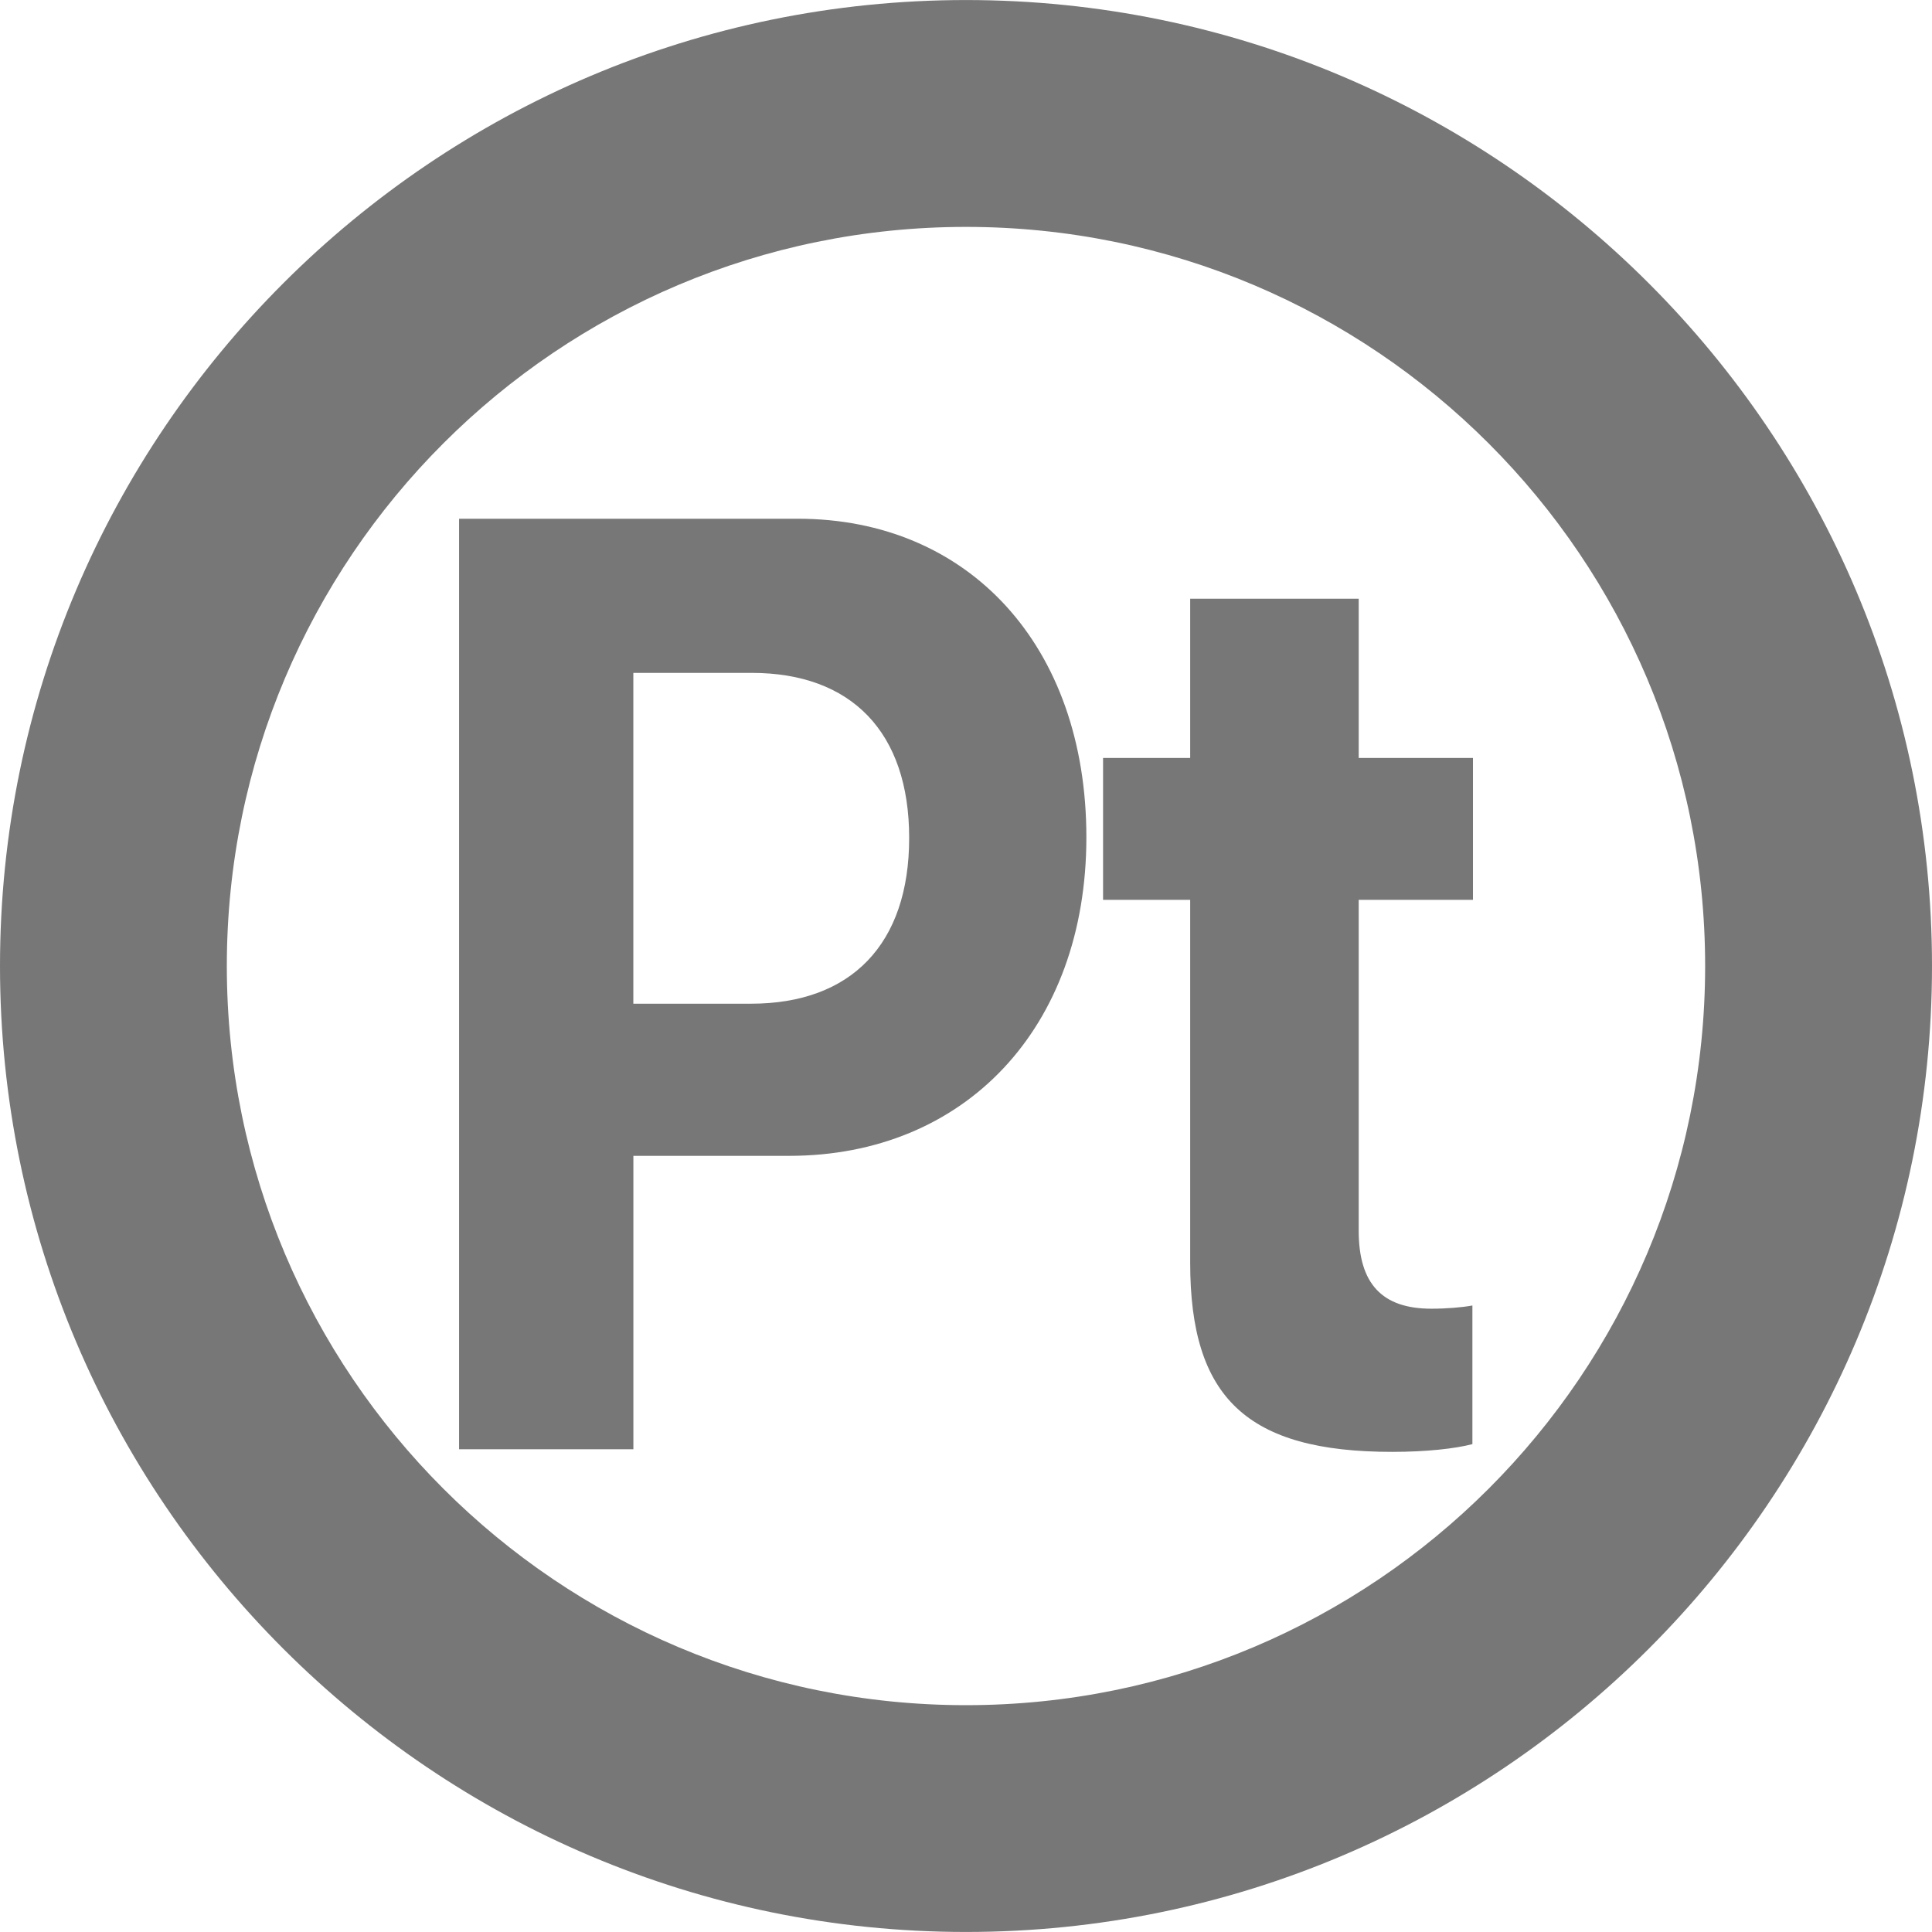
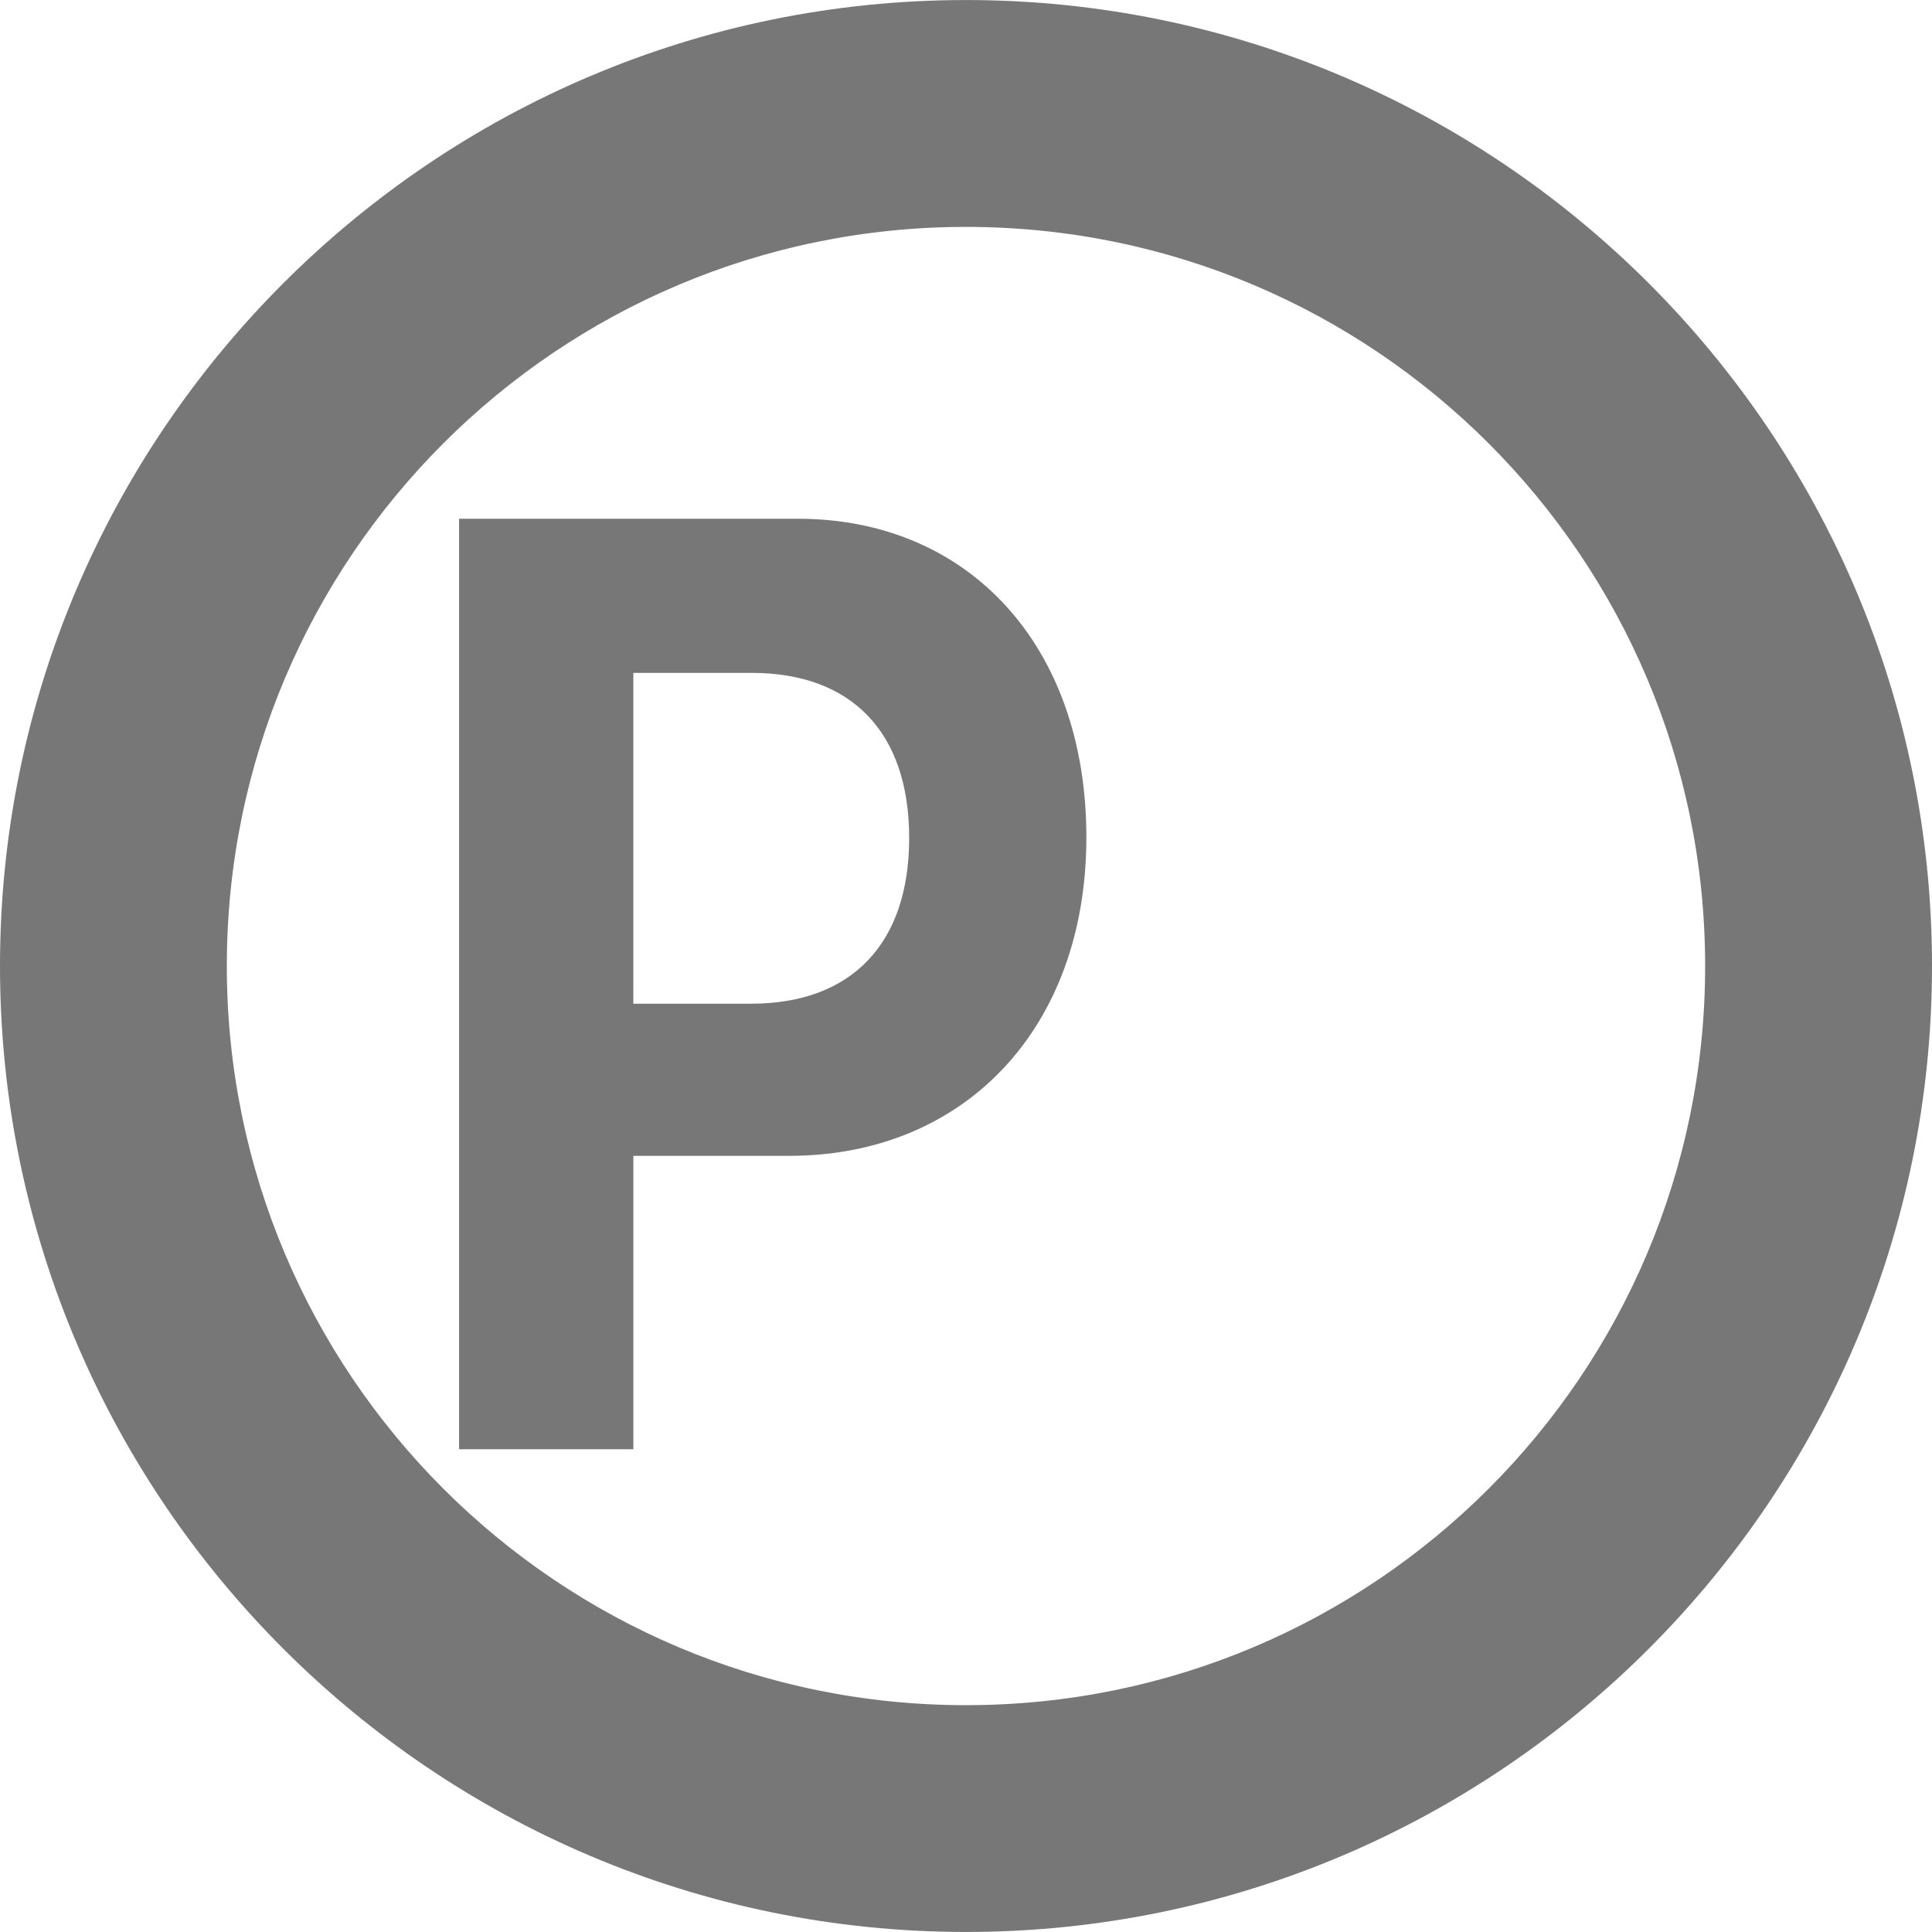
<svg xmlns="http://www.w3.org/2000/svg" version="1.1" id="Layer_1" x="0px" y="0px" viewBox="0 0 512 512" overflow="visible" xml:space="preserve">
  <path fill="#777777" d="M256.01,0.01C114.84,0.01,0,114.84,0,256s114.84,255.99,256.01,255.99S512,397.16,512,256 S397.17,0.01,256.01,0.01z M256,451.89c-108.18,0-195.89-87.7-195.89-195.88c0-108.18,87.7-195.88,195.89-195.88 c108.18,0,195.88,87.7,195.88,195.88C451.89,364.19,364.19,451.89,256,451.89z" />
  <g>
    <path fill="#777777" d="M211.43,137.47c45.27,0,76.47,33.67,76.47,84.42c0,50.59-32.27,84.42-78.76,84.42h-41.29v77.76h-46.19 V137.47H211.43z M167.84,265.99h31.2c26.46,0,41.9-15.72,41.9-43.92c0-28.03-15.29-43.75-41.75-43.75h-31.35V265.99z" />
-     <path fill="#777777" d="M360.07,158.66v42.21h30.28v37.6h-30.28v87.67c0,14.01,6.12,20.68,19.27,20.68c3.98,0,8.11-0.34,10.86-0.85 v36.74c-4.59,1.2-12.23,2.05-21.26,2.05c-38.54,0-53.53-14.36-53.53-50.07v-96.22h-23.09v-37.6h23.09v-42.21H360.07z" />
  </g>
</svg>